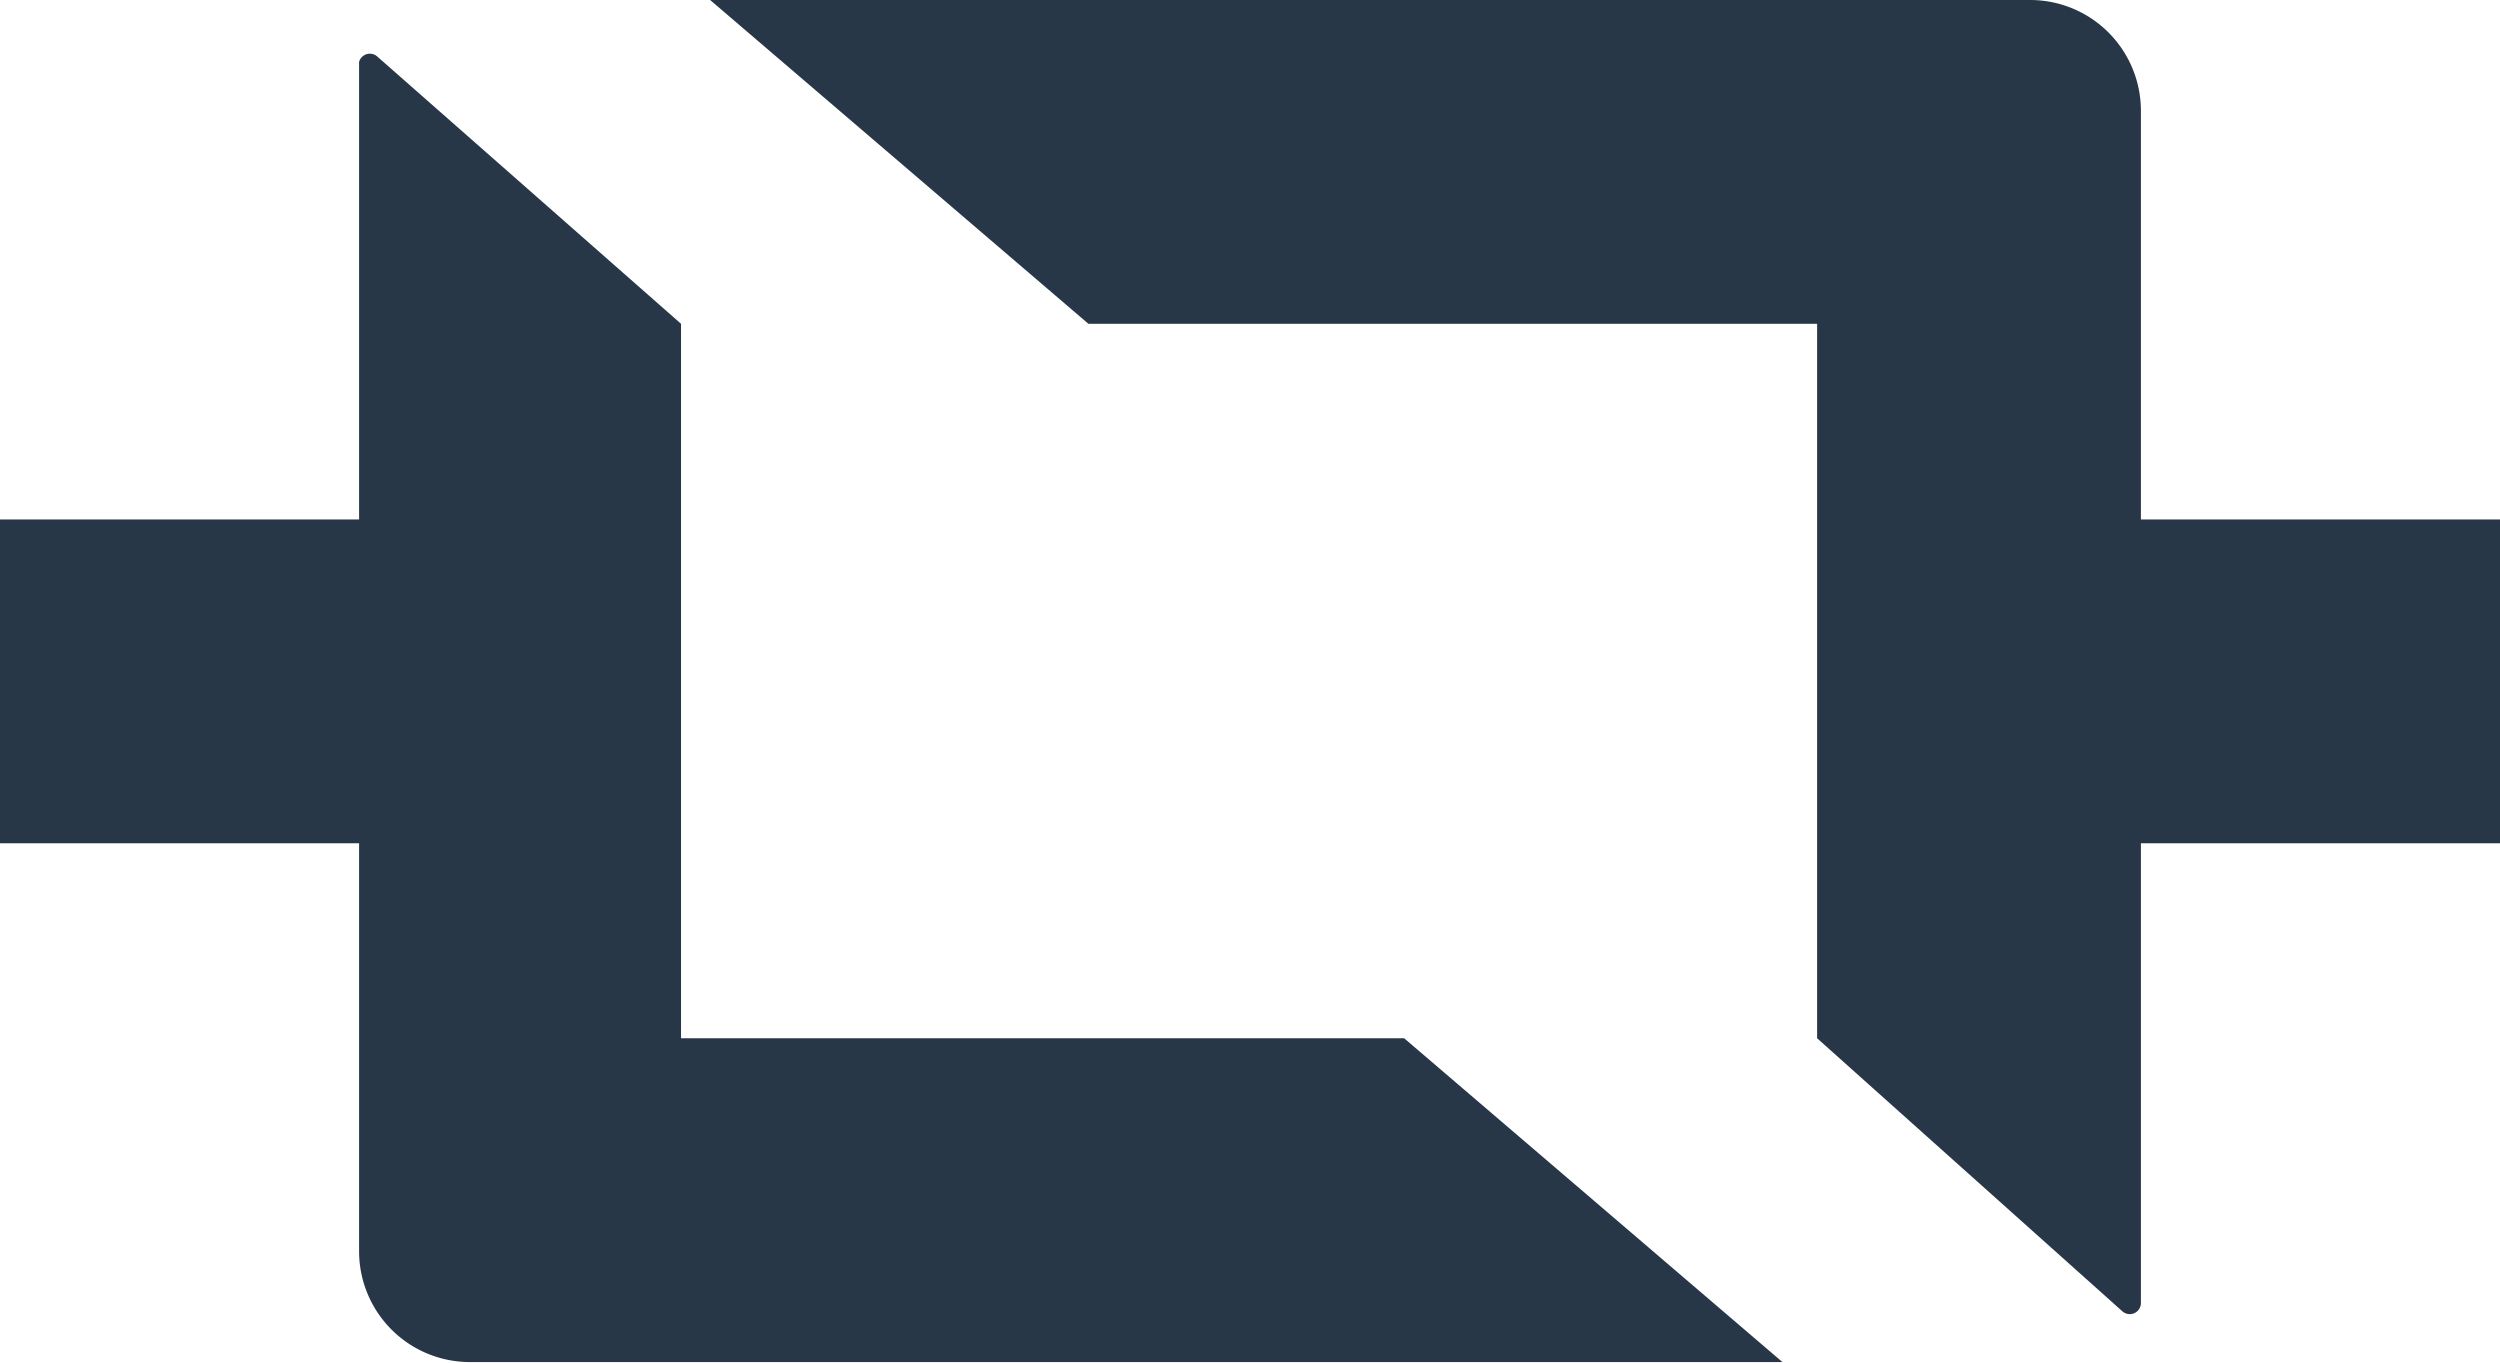
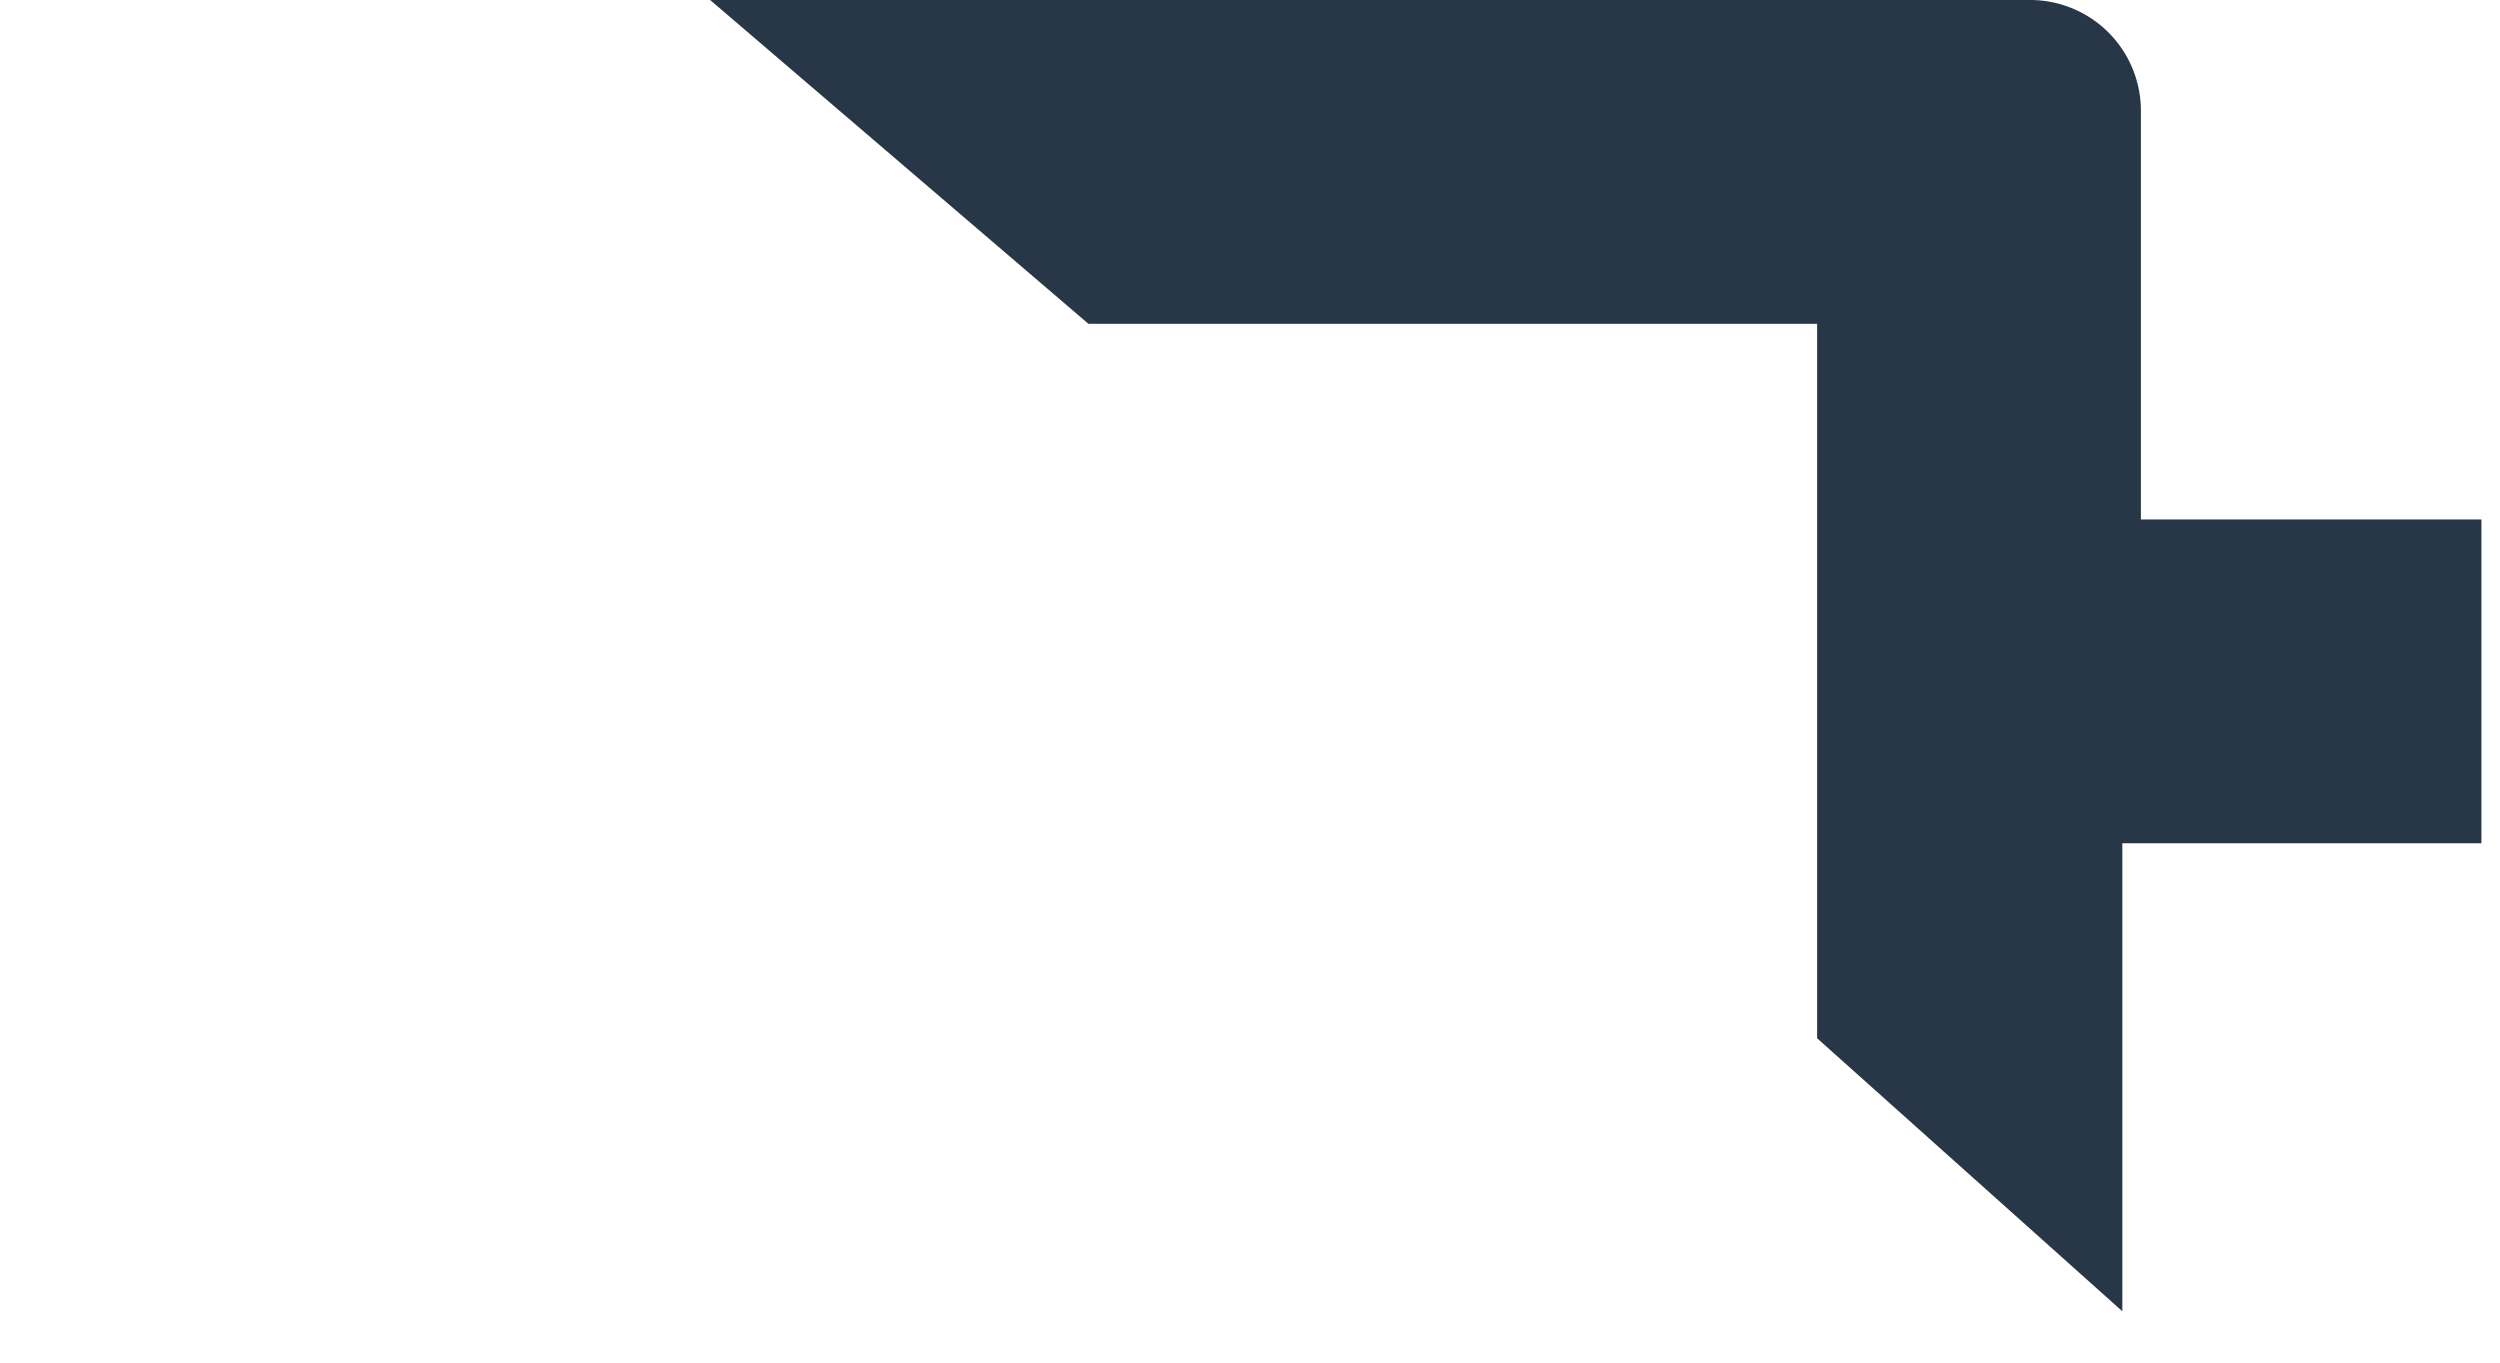
<svg xmlns="http://www.w3.org/2000/svg" viewBox="0 0 40.38 22.01">
  <defs>
    <style>.cls-1{fill:#273747;}</style>
  </defs>
  <title>core-grip</title>
  <g id="Layer_2" data-name="Layer 2">
    <g id="Final_Icons" data-name="Final Icons">
-       <path class="cls-1" d="M28.79,22l-6.11-5.23H11V5.23L6.09.91A.18.18,0,0,0,5.8,1V8.39H0v5.23H5.8v6.6A1.79,1.79,0,0,0,7.58,22Z" />
-       <path class="cls-1" d="M34.58,8.39V1.79A1.79,1.79,0,0,0,32.8,0H11.47l6.11,5.23H29.35V16.77l4.93,4.41a.18.18,0,0,0,.3-.13V13.62h5.8V8.39Z" />
+       <path class="cls-1" d="M34.58,8.39V1.79A1.79,1.79,0,0,0,32.8,0H11.47l6.11,5.23H29.35V16.77l4.93,4.41V13.62h5.8V8.39Z" />
    </g>
  </g>
</svg>